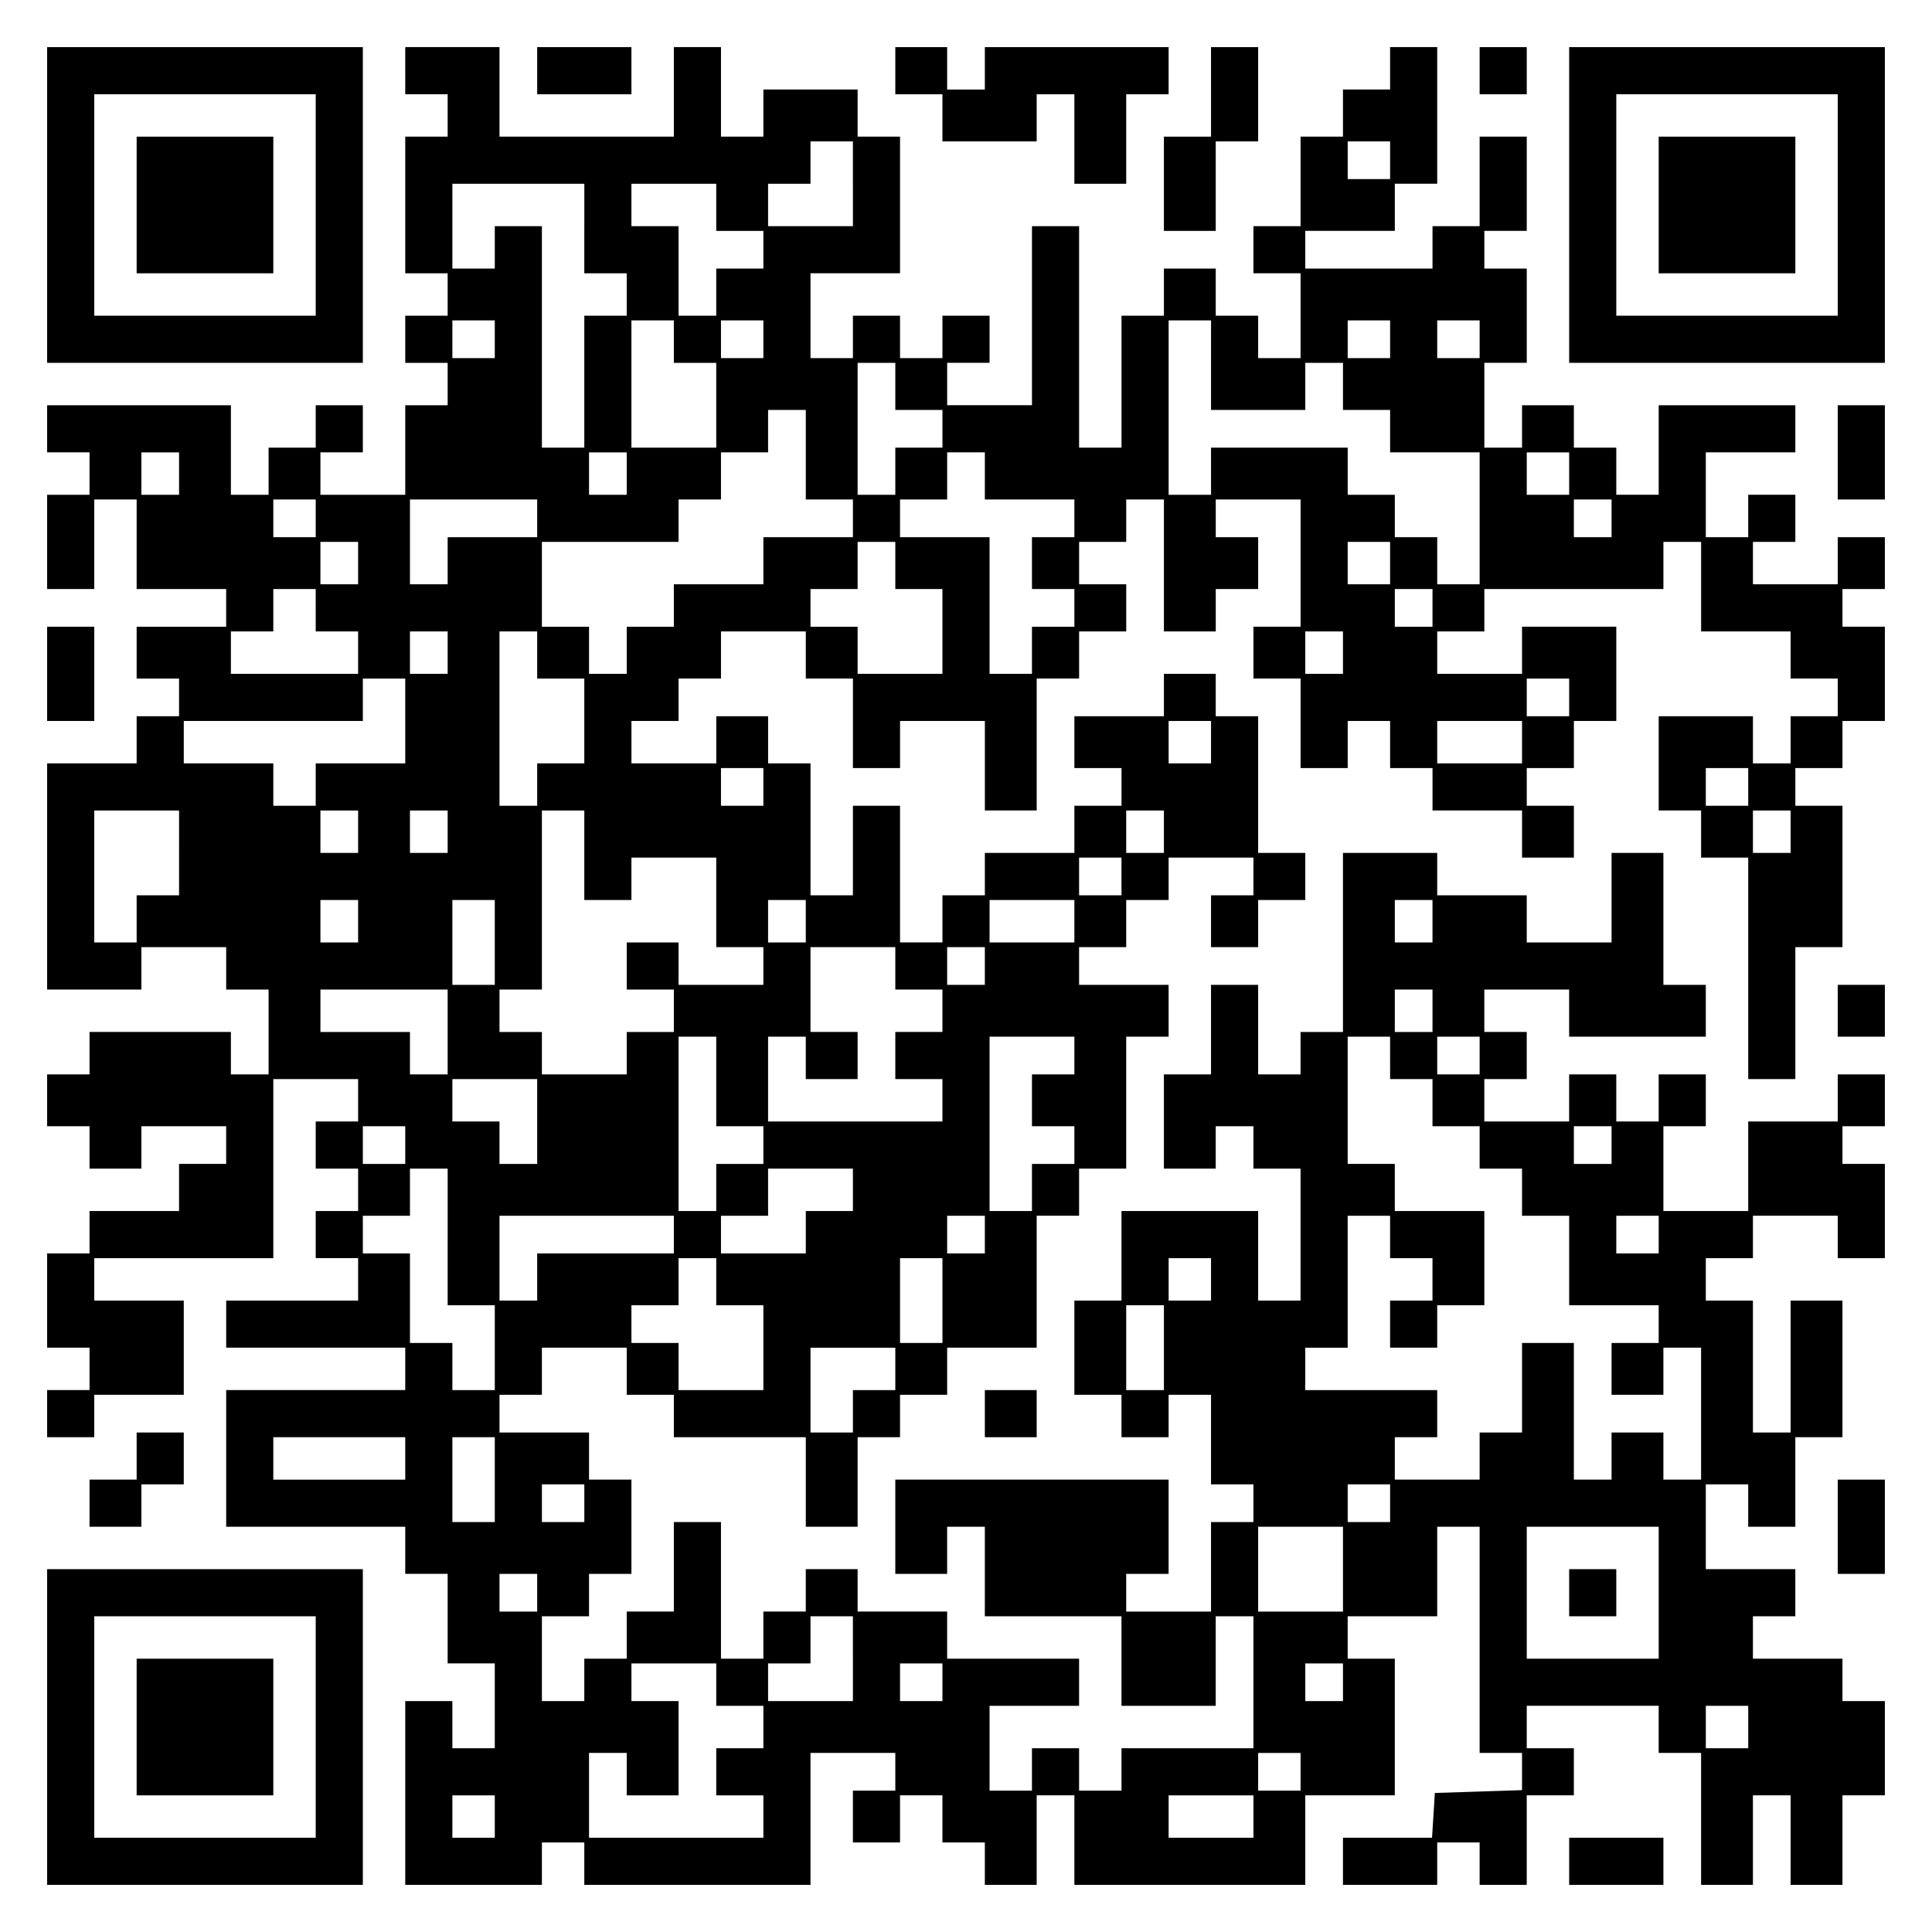
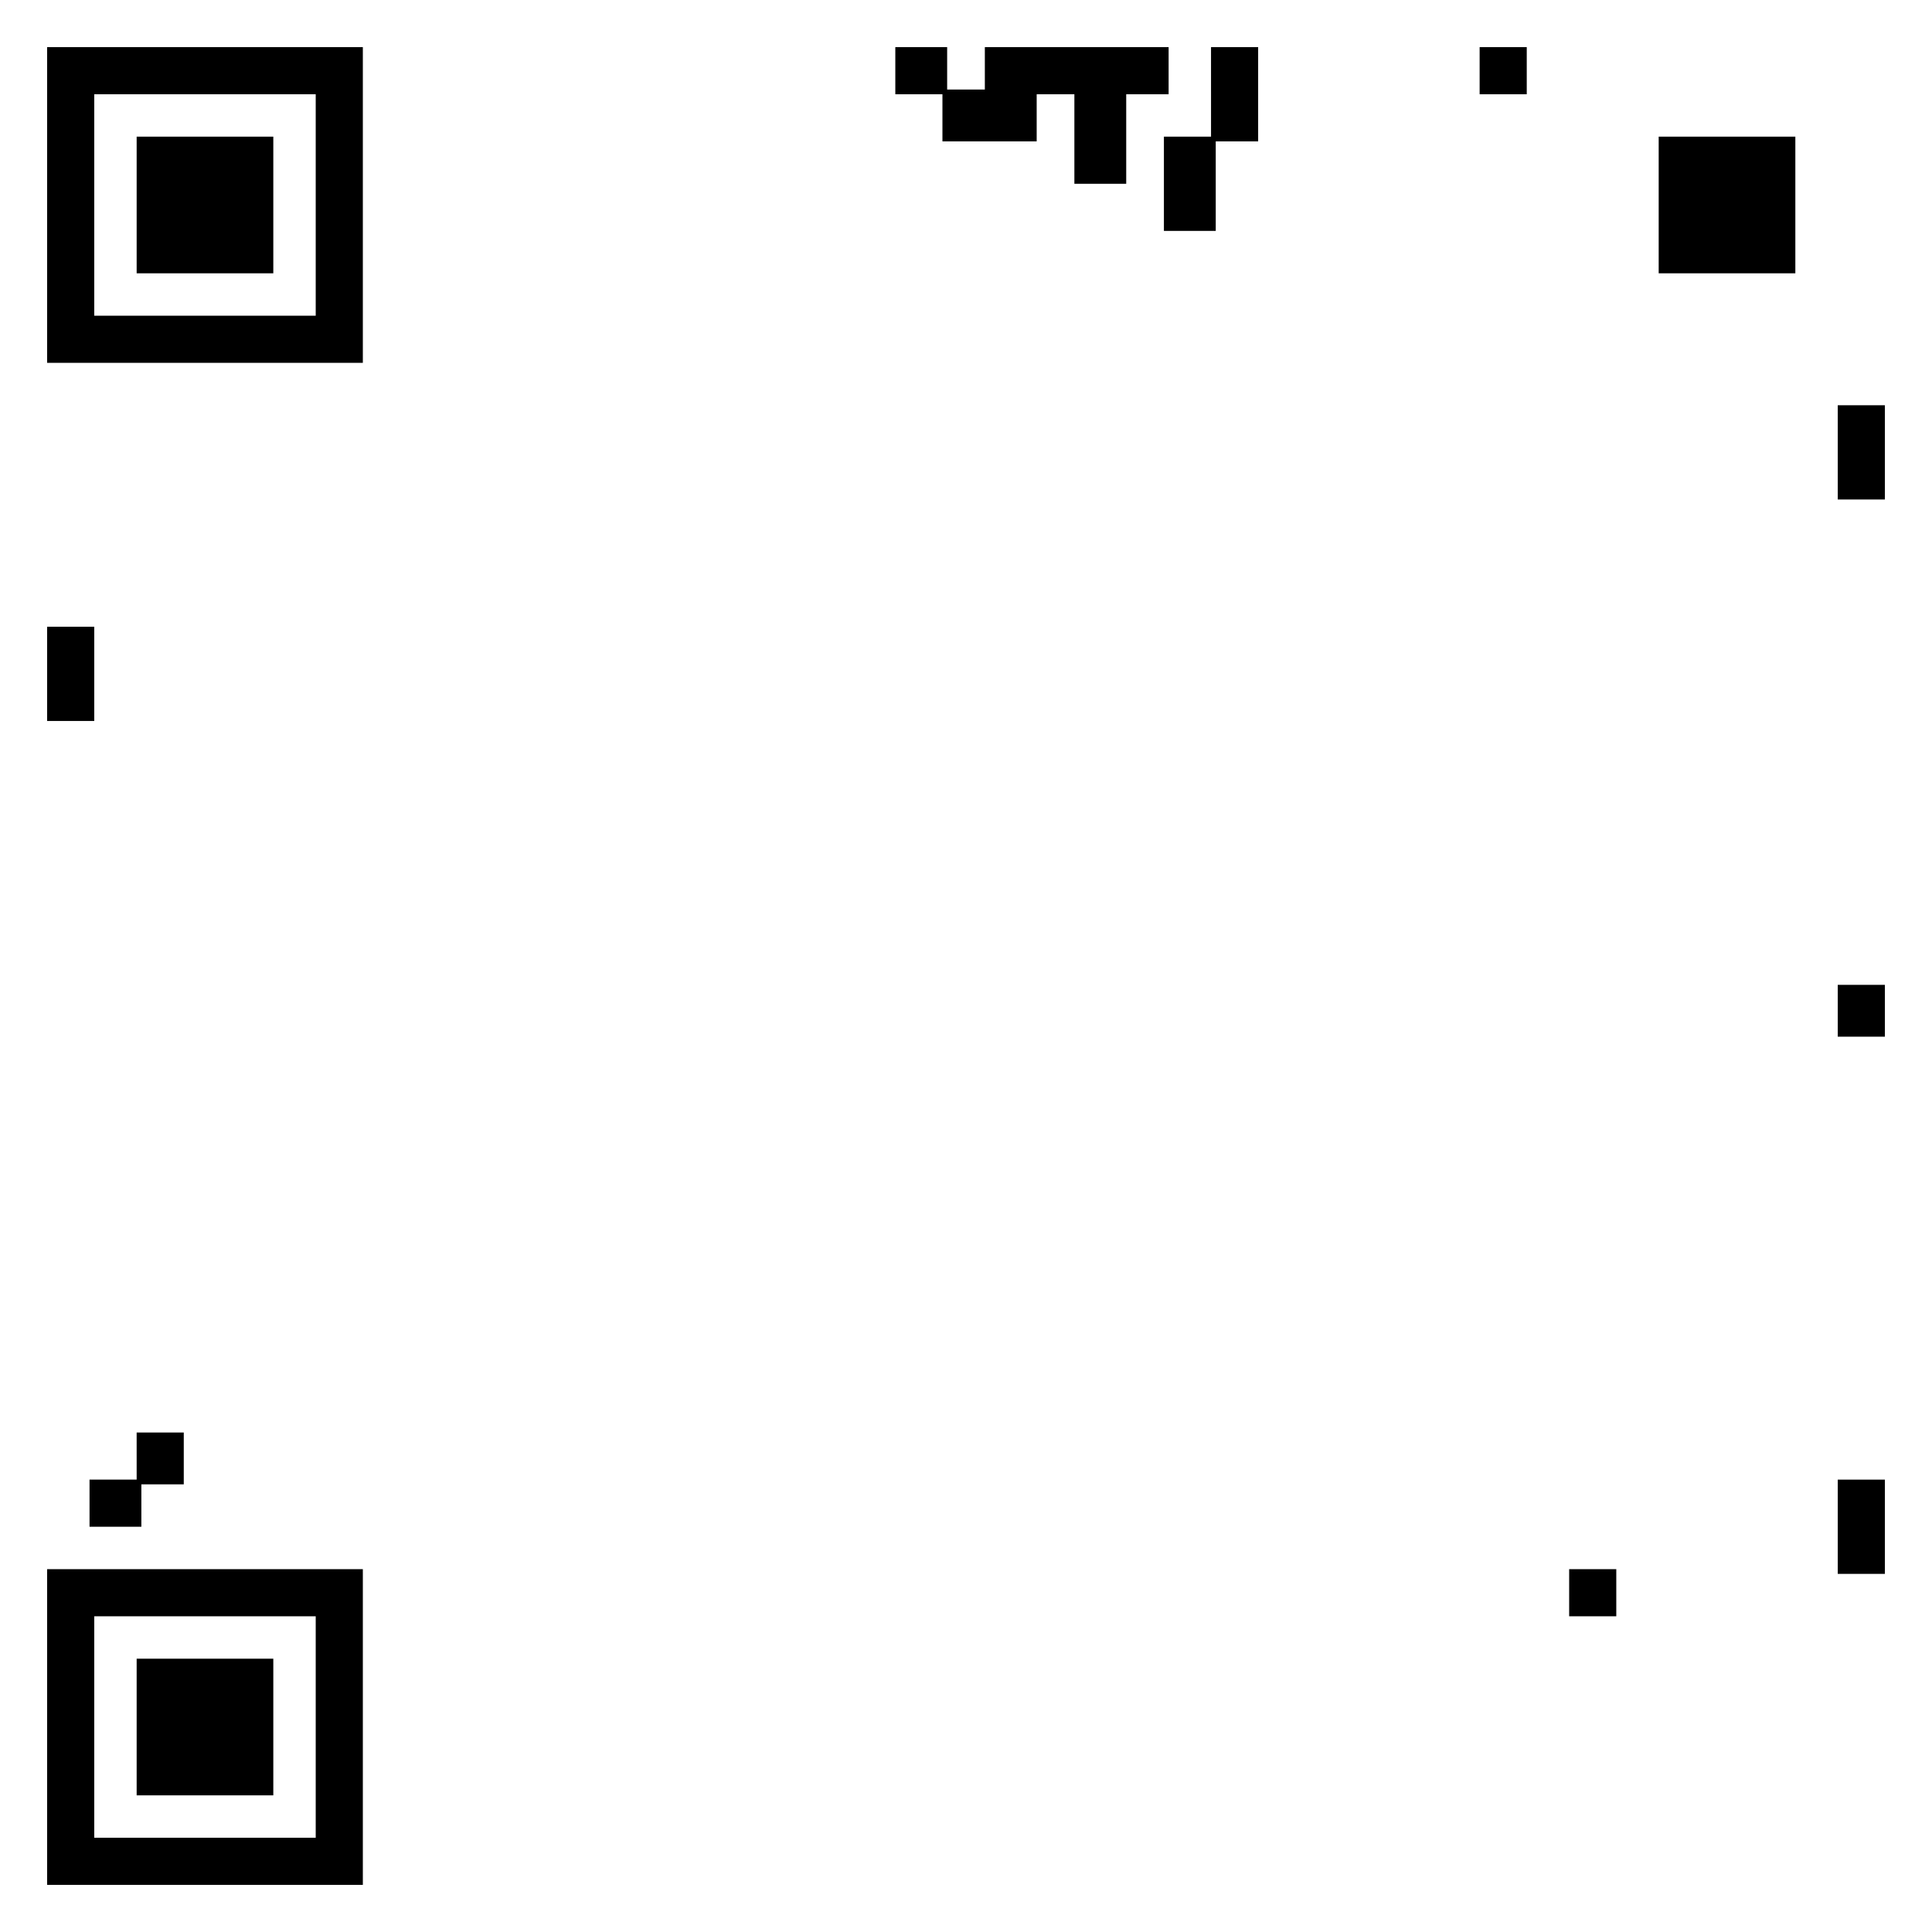
<svg xmlns="http://www.w3.org/2000/svg" version="1.0" width="100mm" height="100mm" viewBox="0 0 410 410" preserveAspectRatio="xMidYMid meet">
  <g transform="translate(0,410) scale(0.1,-0.1)" fill="#000000" stroke="none">
    <path d="M100 3665 l0 -335 335 0 335 0 0 335 0 335 -335 0 -335 0 0 -335z m570 0 l0 -235 -235 0 -235 0 0 235 0 235 235 0 235 0 0 -235z" />
    <path d="M290 3665 l0 -145 145 0 145 0 0 145 0 145 -145 0 -145 0 0 -145z" />
-     <path d="M860 3950 l0 -50 45 0 45 0 0 -45 0 -45 -45 0 -45 0 0 -145 0 -145 45 0 45 0 0 -45 0 -45 -45 0 -45 0 0 -50 0 -50 45 0 45 0 0 -45 0 -45 -45 0 -45 0 0 -95 0 -95 -90 0 -90 0 0 45 0 45 45 0 45 0 0 50 0 50 -50 0 -50 0 0 -45 0 -45 -50 0 -50 0 0 -50 0 -50 -40 0 -40 0 0 95 0 95 -195 0 -195 0 0 -50 0 -50 45 0 45 0 0 -45 0 -45 -45 0 -45 0 0 -100 0 -100 50 0 50 0 0 95 0 95 45 0 45 0 0 -95 0 -95 95 0 95 0 0 -40 0 -40 -95 0 -95 0 0 -55 0 -55 45 0 45 0 0 -40 0 -40 -45 0 -45 0 0 -50 0 -50 -95 0 -95 0 0 -240 0 -240 100 0 100 0 0 45 0 45 90 0 90 0 0 -45 0 -45 45 0 45 0 0 -90 0 -90 -40 0 -40 0 0 45 0 45 -150 0 -150 0 0 -45 0 -45 -45 0 -45 0 0 -55 0 -55 45 0 45 0 0 -45 0 -45 55 0 55 0 0 45 0 45 90 0 90 0 0 -40 0 -40 -50 0 -50 0 0 -50 0 -50 -95 0 -95 0 0 -45 0 -45 -45 0 -45 0 0 -100 0 -100 45 0 45 0 0 -45 0 -45 -45 0 -45 0 0 -50 0 -50 50 0 50 0 0 45 0 45 95 0 95 0 0 100 0 100 -95 0 -95 0 0 45 0 45 190 0 190 0 0 190 0 190 90 0 90 0 0 -45 0 -45 -45 0 -45 0 0 -50 0 -50 45 0 45 0 0 -45 0 -45 -45 0 -45 0 0 -50 0 -50 45 0 45 0 0 -45 0 -45 -140 0 -140 0 0 -50 0 -50 190 0 190 0 0 -45 0 -45 -190 0 -190 0 0 -145 0 -145 190 0 190 0 0 -50 0 -50 45 0 45 0 0 -95 0 -95 50 0 50 0 0 -90 0 -90 -45 0 -45 0 0 50 0 50 -50 0 -50 0 0 -195 0 -195 145 0 145 0 0 45 0 45 45 0 45 0 0 -45 0 -45 240 0 240 0 0 140 0 140 90 0 90 0 0 -40 0 -40 -45 0 -45 0 0 -55 0 -55 50 0 50 0 0 50 0 50 45 0 45 0 0 -50 0 -50 45 0 45 0 0 -45 0 -45 55 0 55 0 0 95 0 95 40 0 40 0 0 -95 0 -95 245 0 245 0 0 95 0 95 95 0 95 0 0 145 0 145 -50 0 -50 0 0 45 0 45 95 0 95 0 0 95 0 95 45 0 45 0 0 -240 0 -240 45 0 45 0 0 -40 0 -39 -92 -3 -93 -3 -3 -48 -3 -47 -95 0 -94 0 0 -50 0 -50 100 0 100 0 0 45 0 45 45 0 45 0 0 -45 0 -45 50 0 50 0 0 95 0 95 50 0 50 0 0 50 0 50 -50 0 -50 0 0 45 0 45 140 0 140 0 0 -50 0 -50 45 0 45 0 0 -140 0 -140 55 0 55 0 0 95 0 95 40 0 40 0 0 -95 0 -95 55 0 55 0 0 95 0 95 45 0 45 0 0 100 0 100 -45 0 -45 0 0 45 0 45 -95 0 -95 0 0 45 0 45 45 0 45 0 0 50 0 50 -95 0 -95 0 0 90 0 90 45 0 45 0 0 -45 0 -45 50 0 50 0 0 95 0 95 50 0 50 0 0 145 0 145 -55 0 -55 0 0 -140 0 -140 -40 0 -40 0 0 140 0 140 -50 0 -50 0 0 45 0 45 50 0 50 0 0 45 0 45 90 0 90 0 0 -45 0 -45 50 0 50 0 0 100 0 100 -45 0 -45 0 0 40 0 40 45 0 45 0 0 55 0 55 -50 0 -50 0 0 -50 0 -50 -95 0 -95 0 0 -95 0 -95 -90 0 -90 0 0 90 0 90 45 0 45 0 0 55 0 55 -50 0 -50 0 0 -50 0 -50 -45 0 -45 0 0 50 0 50 -50 0 -50 0 0 -50 0 -50 -90 0 -90 0 0 45 0 45 45 0 45 0 0 50 0 50 -45 0 -45 0 0 45 0 45 90 0 90 0 0 -50 0 -50 145 0 145 0 0 55 0 55 -45 0 -45 0 0 140 0 140 -55 0 -55 0 0 -95 0 -95 -90 0 -90 0 0 50 0 50 -95 0 -95 0 0 45 0 45 -100 0 -100 0 0 -190 0 -190 -45 0 -45 0 0 -45 0 -45 -45 0 -45 0 0 95 0 95 -50 0 -50 0 0 -95 0 -95 -50 0 -50 0 0 -100 0 -100 55 0 55 0 0 45 0 45 40 0 40 0 0 -45 0 -45 50 0 50 0 0 -140 0 -140 -45 0 -45 0 0 95 0 95 -145 0 -145 0 0 -95 0 -95 -50 0 -50 0 0 -100 0 -100 50 0 50 0 0 -45 0 -45 50 0 50 0 0 45 0 45 45 0 45 0 0 -95 0 -95 45 0 45 0 0 -40 0 -40 -45 0 -45 0 0 -95 0 -95 -90 0 -90 0 0 40 0 40 45 0 45 0 0 100 0 100 -290 0 -290 0 0 -100 0 -100 55 0 55 0 0 50 0 50 40 0 40 0 0 -95 0 -95 145 0 145 0 0 -95 0 -95 100 0 100 0 0 95 0 95 40 0 40 0 0 -140 0 -140 -140 0 -140 0 0 -45 0 -45 -45 0 -45 0 0 45 0 45 -50 0 -50 0 0 -45 0 -45 -45 0 -45 0 0 90 0 90 95 0 95 0 0 50 0 50 -140 0 -140 0 0 50 0 50 -95 0 -95 0 0 45 0 45 -55 0 -55 0 0 -45 0 -45 -45 0 -45 0 0 -50 0 -50 -45 0 -45 0 0 145 0 145 -50 0 -50 0 0 -95 0 -95 -50 0 -50 0 0 -50 0 -50 -45 0 -45 0 0 -45 0 -45 -45 0 -45 0 0 90 0 90 50 0 50 0 0 45 0 45 45 0 45 0 0 100 0 100 -45 0 -45 0 0 50 0 50 -95 0 -95 0 0 40 0 40 45 0 45 0 0 50 0 50 90 0 90 0 0 -50 0 -50 50 0 50 0 0 -45 0 -45 140 0 140 0 0 -95 0 -95 55 0 55 0 0 95 0 95 45 0 45 0 0 45 0 45 50 0 50 0 0 50 0 50 95 0 95 0 0 140 0 140 45 0 45 0 0 50 0 50 50 0 50 0 0 140 0 140 45 0 45 0 0 55 0 55 -95 0 -95 0 0 40 0 40 50 0 50 0 0 50 0 50 45 0 45 0 0 45 0 45 90 0 90 0 0 -40 0 -40 -45 0 -45 0 0 -55 0 -55 50 0 50 0 0 50 0 50 50 0 50 0 0 50 0 50 -50 0 -50 0 0 145 0 145 -45 0 -45 0 0 45 0 45 -55 0 -55 0 0 -45 0 -45 -95 0 -95 0 0 -55 0 -55 50 0 50 0 0 -40 0 -40 -50 0 -50 0 0 -50 0 -50 -95 0 -95 0 0 -45 0 -45 -45 0 -45 0 0 -50 0 -50 -45 0 -45 0 0 145 0 145 -50 0 -50 0 0 -95 0 -95 -45 0 -45 0 0 140 0 140 -45 0 -45 0 0 50 0 50 -55 0 -55 0 0 -50 0 -50 -90 0 -90 0 0 45 0 45 50 0 50 0 0 45 0 45 45 0 45 0 0 50 0 50 90 0 90 0 0 -50 0 -50 50 0 50 0 0 -95 0 -95 50 0 50 0 0 50 0 50 90 0 90 0 0 -95 0 -95 55 0 55 0 0 140 0 140 45 0 45 0 0 50 0 50 50 0 50 0 0 50 0 50 -50 0 -50 0 0 45 0 45 50 0 50 0 0 45 0 45 40 0 40 0 0 -140 0 -140 55 0 55 0 0 45 0 45 45 0 45 0 0 55 0 55 -45 0 -45 0 0 40 0 40 90 0 90 0 0 -135 0 -135 -50 0 -50 0 0 -55 0 -55 50 0 50 0 0 -95 0 -95 50 0 50 0 0 50 0 50 45 0 45 0 0 -50 0 -50 45 0 45 0 0 -45 0 -45 95 0 95 0 0 -50 0 -50 55 0 55 0 0 55 0 55 -50 0 -50 0 0 40 0 40 50 0 50 0 0 50 0 50 45 0 45 0 0 100 0 100 -100 0 -100 0 0 -50 0 -50 -90 0 -90 0 0 45 0 45 50 0 50 0 0 45 0 45 190 0 190 0 0 50 0 50 40 0 40 0 0 -95 0 -95 95 0 95 0 0 -50 0 -50 50 0 50 0 0 -40 0 -40 -50 0 -50 0 0 -50 0 -50 -40 0 -40 0 0 50 0 50 -100 0 -100 0 0 -100 0 -100 45 0 45 0 0 -50 0 -50 50 0 50 0 0 -235 0 -235 50 0 50 0 0 140 0 140 50 0 50 0 0 150 0 150 -50 0 -50 0 0 40 0 40 50 0 50 0 0 50 0 50 45 0 45 0 0 100 0 100 -45 0 -45 0 0 40 0 40 45 0 45 0 0 55 0 55 -50 0 -50 0 0 -50 0 -50 -90 0 -90 0 0 45 0 45 45 0 45 0 0 50 0 50 -50 0 -50 0 0 -45 0 -45 -45 0 -45 0 0 90 0 90 95 0 95 0 0 50 0 50 -145 0 -145 0 0 -95 0 -95 -45 0 -45 0 0 50 0 50 -45 0 -45 0 0 45 0 45 -55 0 -55 0 0 -45 0 -45 -40 0 -40 0 0 90 0 90 45 0 45 0 0 100 0 100 -45 0 -45 0 0 40 0 40 45 0 45 0 0 100 0 100 -50 0 -50 0 0 -95 0 -95 -50 0 -50 0 0 -45 0 -45 -135 0 -135 0 0 40 0 40 95 0 95 0 0 50 0 50 45 0 45 0 0 145 0 145 -50 0 -50 0 0 -45 0 -45 -50 0 -50 0 0 -50 0 -50 -45 0 -45 0 0 -95 0 -95 -50 0 -50 0 0 -50 0 -50 50 0 50 0 0 -90 0 -90 -45 0 -45 0 0 45 0 45 -45 0 -45 0 0 50 0 50 -55 0 -55 0 0 -50 0 -50 -45 0 -45 0 0 -140 0 -140 -45 0 -45 0 0 235 0 235 -50 0 -50 0 0 -190 0 -190 -90 0 -90 0 0 45 0 45 45 0 45 0 0 50 0 50 -50 0 -50 0 0 -45 0 -45 -45 0 -45 0 0 45 0 45 -50 0 -50 0 0 -45 0 -45 -45 0 -45 0 0 90 0 90 95 0 95 0 0 145 0 145 -45 0 -45 0 0 50 0 50 -100 0 -100 0 0 -50 0 -50 -45 0 -45 0 0 95 0 95 -50 0 -50 0 0 -95 0 -95 -185 0 -185 0 0 95 0 95 -100 0 -100 0 0 -50z m950 -240 l0 -90 -90 0 -90 0 0 45 0 45 45 0 45 0 0 45 0 45 45 0 45 0 0 -90z m1140 50 l0 -40 -45 0 -45 0 0 40 0 40 45 0 45 0 0 -40z m-1710 -145 l0 -95 45 0 45 0 0 -45 0 -45 -45 0 -45 0 0 -140 0 -140 -45 0 -45 0 0 235 0 235 -50 0 -50 0 0 -45 0 -45 -45 0 -45 0 0 90 0 90 140 0 140 0 0 -95z m280 45 l0 -50 50 0 50 0 0 -40 0 -40 -50 0 -50 0 0 -50 0 -50 -40 0 -40 0 0 95 0 95 -50 0 -50 0 0 45 0 45 90 0 90 0 0 -50z m-470 -280 l0 -40 -45 0 -45 0 0 40 0 40 45 0 45 0 0 -40z m380 -5 l0 -45 45 0 45 0 0 -90 0 -90 -90 0 -90 0 0 135 0 135 45 0 45 0 0 -45z m190 5 l0 -40 -45 0 -45 0 0 40 0 40 45 0 45 0 0 -40z m950 -55 l0 -95 100 0 100 0 0 50 0 50 40 0 40 0 0 -50 0 -50 50 0 50 0 0 -45 0 -45 95 0 95 0 0 -140 0 -140 -45 0 -45 0 0 50 0 50 -45 0 -45 0 0 45 0 45 -50 0 -50 0 0 50 0 50 -145 0 -145 0 0 -50 0 -50 -45 0 -45 0 0 185 0 185 45 0 45 0 0 -95z m380 55 l0 -40 -45 0 -45 0 0 40 0 40 45 0 45 0 0 -40z m190 0 l0 -40 -45 0 -45 0 0 40 0 40 45 0 45 0 0 -40z m-1240 -100 l0 -50 50 0 50 0 0 -40 0 -40 -50 0 -50 0 0 -50 0 -50 -40 0 -40 0 0 140 0 140 40 0 40 0 0 -50z m-190 -145 l0 -95 50 0 50 0 0 -40 0 -40 -95 0 -95 0 0 -50 0 -50 -95 0 -95 0 0 -45 0 -45 -50 0 -50 0 0 -50 0 -50 -40 0 -40 0 0 50 0 50 -50 0 -50 0 0 90 0 90 145 0 145 0 0 45 0 45 45 0 45 0 0 50 0 50 50 0 50 0 0 45 0 45 40 0 40 0 0 -95z m-1330 -40 l0 -45 -40 0 -40 0 0 45 0 45 40 0 40 0 0 -45z m950 0 l0 -45 -40 0 -40 0 0 45 0 45 40 0 40 0 0 -45z m760 -5 l0 -50 95 0 95 0 0 -40 0 -40 -45 0 -45 0 0 -55 0 -55 45 0 45 0 0 -40 0 -40 -45 0 -45 0 0 -50 0 -50 -45 0 -45 0 0 145 0 145 -95 0 -95 0 0 40 0 40 50 0 50 0 0 50 0 50 40 0 40 0 0 -50z m1240 5 l0 -45 -45 0 -45 0 0 45 0 45 45 0 45 0 0 -45z m-2660 -95 l0 -40 -45 0 -45 0 0 40 0 40 45 0 45 0 0 -40z m470 0 l0 -40 -95 0 -95 0 0 -50 0 -50 -40 0 -40 0 0 90 0 90 135 0 135 0 0 -40z m2280 0 l0 -40 -40 0 -40 0 0 40 0 40 40 0 40 0 0 -40z m-2660 -95 l0 -45 -40 0 -40 0 0 45 0 45 40 0 40 0 0 -45z m1140 -5 l0 -50 50 0 50 0 0 -90 0 -90 -90 0 -90 0 0 50 0 50 -50 0 -50 0 0 40 0 40 50 0 50 0 0 50 0 50 40 0 40 0 0 -50z m1050 5 l0 -45 -45 0 -45 0 0 45 0 45 45 0 45 0 0 -45z m-2280 -100 l0 -45 45 0 45 0 0 -45 0 -45 -135 0 -135 0 0 45 0 45 45 0 45 0 0 45 0 45 45 0 45 0 0 -45z m2370 5 l0 -40 -40 0 -40 0 0 40 0 40 40 0 40 0 0 -40z m-2090 -95 l0 -45 -40 0 -40 0 0 45 0 45 40 0 40 0 0 -45z m190 -5 l0 -50 50 0 50 0 0 -90 0 -90 -50 0 -50 0 0 -45 0 -45 -40 0 -40 0 0 185 0 185 40 0 40 0 0 -50z m1710 5 l0 -45 -40 0 -40 0 0 45 0 45 40 0 40 0 0 -45z m-1990 -145 l0 -90 -95 0 -95 0 0 -45 0 -45 -45 0 -45 0 0 45 0 45 -95 0 -95 0 0 45 0 45 190 0 190 0 0 45 0 45 45 0 45 0 0 -90z m2470 50 l0 -40 -45 0 -45 0 0 40 0 40 45 0 45 0 0 -40z m-760 -95 l0 -45 -45 0 -45 0 0 45 0 45 45 0 45 0 0 -45z m660 0 l0 -45 -90 0 -90 0 0 45 0 45 90 0 90 0 0 -45z m-1610 -95 l0 -40 -45 0 -45 0 0 40 0 40 45 0 45 0 0 -40z m2090 0 l0 -40 -45 0 -45 0 0 40 0 40 45 0 45 0 0 -40z m-3330 -140 l0 -90 -45 0 -45 0 0 -50 0 -50 -45 0 -45 0 0 140 0 140 90 0 90 0 0 -90z m380 45 l0 -45 -40 0 -40 0 0 45 0 45 40 0 40 0 0 -45z m190 0 l0 -45 -40 0 -40 0 0 45 0 45 40 0 40 0 0 -45z m290 -50 l0 -95 50 0 50 0 0 45 0 45 90 0 90 0 0 -95 0 -95 50 0 50 0 0 -40 0 -40 -90 0 -90 0 0 45 0 45 -55 0 -55 0 0 -50 0 -50 50 0 50 0 0 -45 0 -45 -50 0 -50 0 0 -45 0 -45 -90 0 -90 0 0 45 0 45 -45 0 -45 0 0 45 0 45 45 0 45 0 0 190 0 190 45 0 45 0 0 -95z m1230 50 l0 -45 -40 0 -40 0 0 45 0 45 40 0 40 0 0 -45z m1330 0 l0 -45 -40 0 -40 0 0 45 0 45 40 0 40 0 0 -45z m-1420 -95 l0 -40 -45 0 -45 0 0 40 0 40 45 0 45 0 0 -40z m-1620 -95 l0 -45 -40 0 -40 0 0 45 0 45 40 0 40 0 0 -45z m290 -45 l0 -90 -45 0 -45 0 0 90 0 90 45 0 45 0 0 -90z m660 45 l0 -45 -40 0 -40 0 0 45 0 45 40 0 40 0 0 -45z m570 0 l0 -45 -90 0 -90 0 0 45 0 45 90 0 90 0 0 -45z m760 0 l0 -45 -40 0 -40 0 0 45 0 45 40 0 40 0 0 -45z m-1140 -100 l0 -45 50 0 50 0 0 -45 0 -45 -50 0 -50 0 0 -50 0 -50 50 0 50 0 0 -45 0 -45 -185 0 -185 0 0 90 0 90 40 0 40 0 0 -45 0 -45 55 0 55 0 0 50 0 50 -50 0 -50 0 0 90 0 90 90 0 90 0 0 -45z m190 5 l0 -40 -40 0 -40 0 0 40 0 40 40 0 40 0 0 -40z m-1140 -140 l0 -90 -40 0 -40 0 0 45 0 45 -95 0 -95 0 0 45 0 45 135 0 135 0 0 -90z m2090 45 l0 -45 -40 0 -40 0 0 45 0 45 40 0 40 0 0 -45z m-1520 -150 l0 -95 50 0 50 0 0 -40 0 -40 -50 0 -50 0 0 -50 0 -50 -40 0 -40 0 0 185 0 185 40 0 40 0 0 -95z m760 55 l0 -40 -45 0 -45 0 0 -55 0 -55 45 0 45 0 0 -40 0 -40 -45 0 -45 0 0 -50 0 -50 -45 0 -45 0 0 185 0 185 90 0 90 0 0 -40z m670 -5 l0 -45 45 0 45 0 0 -50 0 -50 50 0 50 0 0 -45 0 -45 45 0 45 0 0 -50 0 -50 50 0 50 0 0 -95 0 -95 95 0 95 0 0 -40 0 -40 -50 0 -50 0 0 -55 0 -55 55 0 55 0 0 50 0 50 40 0 40 0 0 -140 0 -140 -40 0 -40 0 0 50 0 50 -55 0 -55 0 0 -50 0 -50 -40 0 -40 0 0 145 0 145 -55 0 -55 0 0 -95 0 -95 -45 0 -45 0 0 -50 0 -50 -90 0 -90 0 0 45 0 45 45 0 45 0 0 50 0 50 -140 0 -140 0 0 45 0 45 45 0 45 0 0 140 0 140 45 0 45 0 0 -45 0 -45 45 0 45 0 0 -45 0 -45 -45 0 -45 0 0 -50 0 -50 50 0 50 0 0 45 0 45 50 0 50 0 0 100 0 100 -95 0 -95 0 0 50 0 50 -50 0 -50 0 0 135 0 135 45 0 45 0 0 -45z m190 5 l0 -40 -45 0 -45 0 0 40 0 40 45 0 45 0 0 -40z m-2000 -140 l0 -90 -40 0 -40 0 0 45 0 45 -50 0 -50 0 0 45 0 45 90 0 90 0 0 -90z m-280 -50 l0 -40 -45 0 -45 0 0 40 0 40 45 0 45 0 0 -40z m2560 0 l0 -40 -40 0 -40 0 0 40 0 40 40 0 40 0 0 -40z m-2470 -195 l0 -145 50 0 50 0 0 -90 0 -90 -45 0 -45 0 0 50 0 50 -45 0 -45 0 0 95 0 95 -50 0 -50 0 0 40 0 40 50 0 50 0 0 50 0 50 40 0 40 0 0 -145z m860 100 l0 -45 -50 0 -50 0 0 -45 0 -45 -90 0 -90 0 0 40 0 40 50 0 50 0 0 50 0 50 90 0 90 0 0 -45z m-380 -95 l0 -40 -145 0 -145 0 0 -50 0 -50 -40 0 -40 0 0 90 0 90 185 0 185 0 0 -40z m660 0 l0 -40 -40 0 -40 0 0 40 0 40 40 0 40 0 0 -40z m1430 0 l0 -40 -45 0 -45 0 0 40 0 40 45 0 45 0 0 -40z m-2000 -100 l0 -50 50 0 50 0 0 -90 0 -90 -90 0 -90 0 0 50 0 50 -50 0 -50 0 0 40 0 40 50 0 50 0 0 50 0 50 40 0 40 0 0 -50z m480 -40 l0 -90 -45 0 -45 0 0 90 0 90 45 0 45 0 0 -90z m570 45 l0 -45 -45 0 -45 0 0 45 0 45 45 0 45 0 0 -45z m-100 -145 l0 -90 -40 0 -40 0 0 90 0 90 40 0 40 0 0 -90z m-570 -45 l0 -45 -45 0 -45 0 0 -45 0 -45 -45 0 -45 0 0 90 0 90 90 0 90 0 0 -45z m-1040 -190 l0 -45 -140 0 -140 0 0 45 0 45 140 0 140 0 0 -45z m190 -45 l0 -90 -45 0 -45 0 0 90 0 90 45 0 45 0 0 -90z m190 -50 l0 -40 -45 0 -45 0 0 40 0 40 45 0 45 0 0 -40z m1710 0 l0 -40 -45 0 -45 0 0 40 0 40 45 0 45 0 0 -40z m-100 -140 l0 -90 -90 0 -90 0 0 90 0 90 90 0 90 0 0 -90z m670 -50 l0 -140 -140 0 -140 0 0 140 0 140 140 0 140 0 0 -140z m-2380 0 l0 -40 -40 0 -40 0 0 40 0 40 40 0 40 0 0 -40z m670 -140 l0 -90 -90 0 -90 0 0 40 0 40 45 0 45 0 0 50 0 50 45 0 45 0 0 -90z m-290 -55 l0 -45 50 0 50 0 0 -45 0 -45 -50 0 -50 0 0 -50 0 -50 50 0 50 0 0 -45 0 -45 -185 0 -185 0 0 90 0 90 40 0 40 0 0 -45 0 -45 55 0 55 0 0 100 0 100 -50 0 -50 0 0 40 0 40 90 0 90 0 0 -45z m480 5 l0 -40 -45 0 -45 0 0 40 0 40 45 0 45 0 0 -40z m850 0 l0 -40 -40 0 -40 0 0 40 0 40 40 0 40 0 0 -40z m860 -95 l0 -45 -45 0 -45 0 0 45 0 45 45 0 45 0 0 -45z m-950 -95 l0 -40 -45 0 -45 0 0 40 0 40 45 0 45 0 0 -40z m-1710 -95 l0 -45 -45 0 -45 0 0 45 0 45 45 0 45 0 0 -45z m1610 0 l0 -45 -90 0 -90 0 0 45 0 45 90 0 90 0 0 -45z" />
    <path d="M3330 720 l0 -50 50 0 50 0 0 50 0 50 -50 0 -50 0 0 -50z" />
-     <path d="M1140 3950 l0 -50 100 0 100 0 0 50 0 50 -100 0 -100 0 0 -50z" />
    <path d="M1900 3950 l0 -50 50 0 50 0 0 -50 0 -50 100 0 100 0 0 50 0 50 40 0 40 0 0 -95 0 -95 55 0 55 0 0 95 0 95 45 0 45 0 0 50 0 50 -195 0 -195 0 0 -45 0 -45 -40 0 -40 0 0 45 0 45 -55 0 -55 0 0 -50z" />
    <path d="M2570 3905 l0 -95 -50 0 -50 0 0 -100 0 -100 55 0 55 0 0 95 0 95 45 0 45 0 0 100 0 100 -50 0 -50 0 0 -95z" />
    <path d="M3140 3950 l0 -50 50 0 50 0 0 50 0 50 -50 0 -50 0 0 -50z" />
-     <path d="M3330 3665 l0 -335 335 0 335 0 0 335 0 335 -335 0 -335 0 0 -335z m570 0 l0 -235 -235 0 -235 0 0 235 0 235 235 0 235 0 0 -235z" />
    <path d="M3520 3665 l0 -145 145 0 145 0 0 145 0 145 -145 0 -145 0 0 -145z" />
    <path d="M3900 3140 l0 -100 50 0 50 0 0 100 0 100 -50 0 -50 0 0 -100z" />
    <path d="M100 2670 l0 -100 50 0 50 0 0 100 0 100 -50 0 -50 0 0 -100z" />
    <path d="M3900 1955 l0 -55 50 0 50 0 0 55 0 55 -50 0 -50 0 0 -55z" />
-     <path d="M2090 1100 l0 -50 55 0 55 0 0 50 0 50 -55 0 -55 0 0 -50z" />
    <path d="M290 1010 l0 -50 -50 0 -50 0 0 -50 0 -50 55 0 55 0 0 45 0 45 45 0 45 0 0 55 0 55 -50 0 -50 0 0 -50z" />
    <path d="M3900 860 l0 -100 50 0 50 0 0 100 0 100 -50 0 -50 0 0 -100z" />
    <path d="M100 435 l0 -335 335 0 335 0 0 335 0 335 -335 0 -335 0 0 -335z m570 0 l0 -235 -235 0 -235 0 0 235 0 235 235 0 235 0 0 -235z" />
    <path d="M290 435 l0 -145 145 0 145 0 0 145 0 145 -145 0 -145 0 0 -145z" />
-     <path d="M3330 150 l0 -50 100 0 100 0 0 50 0 50 -100 0 -100 0 0 -50z" />
  </g>
</svg>